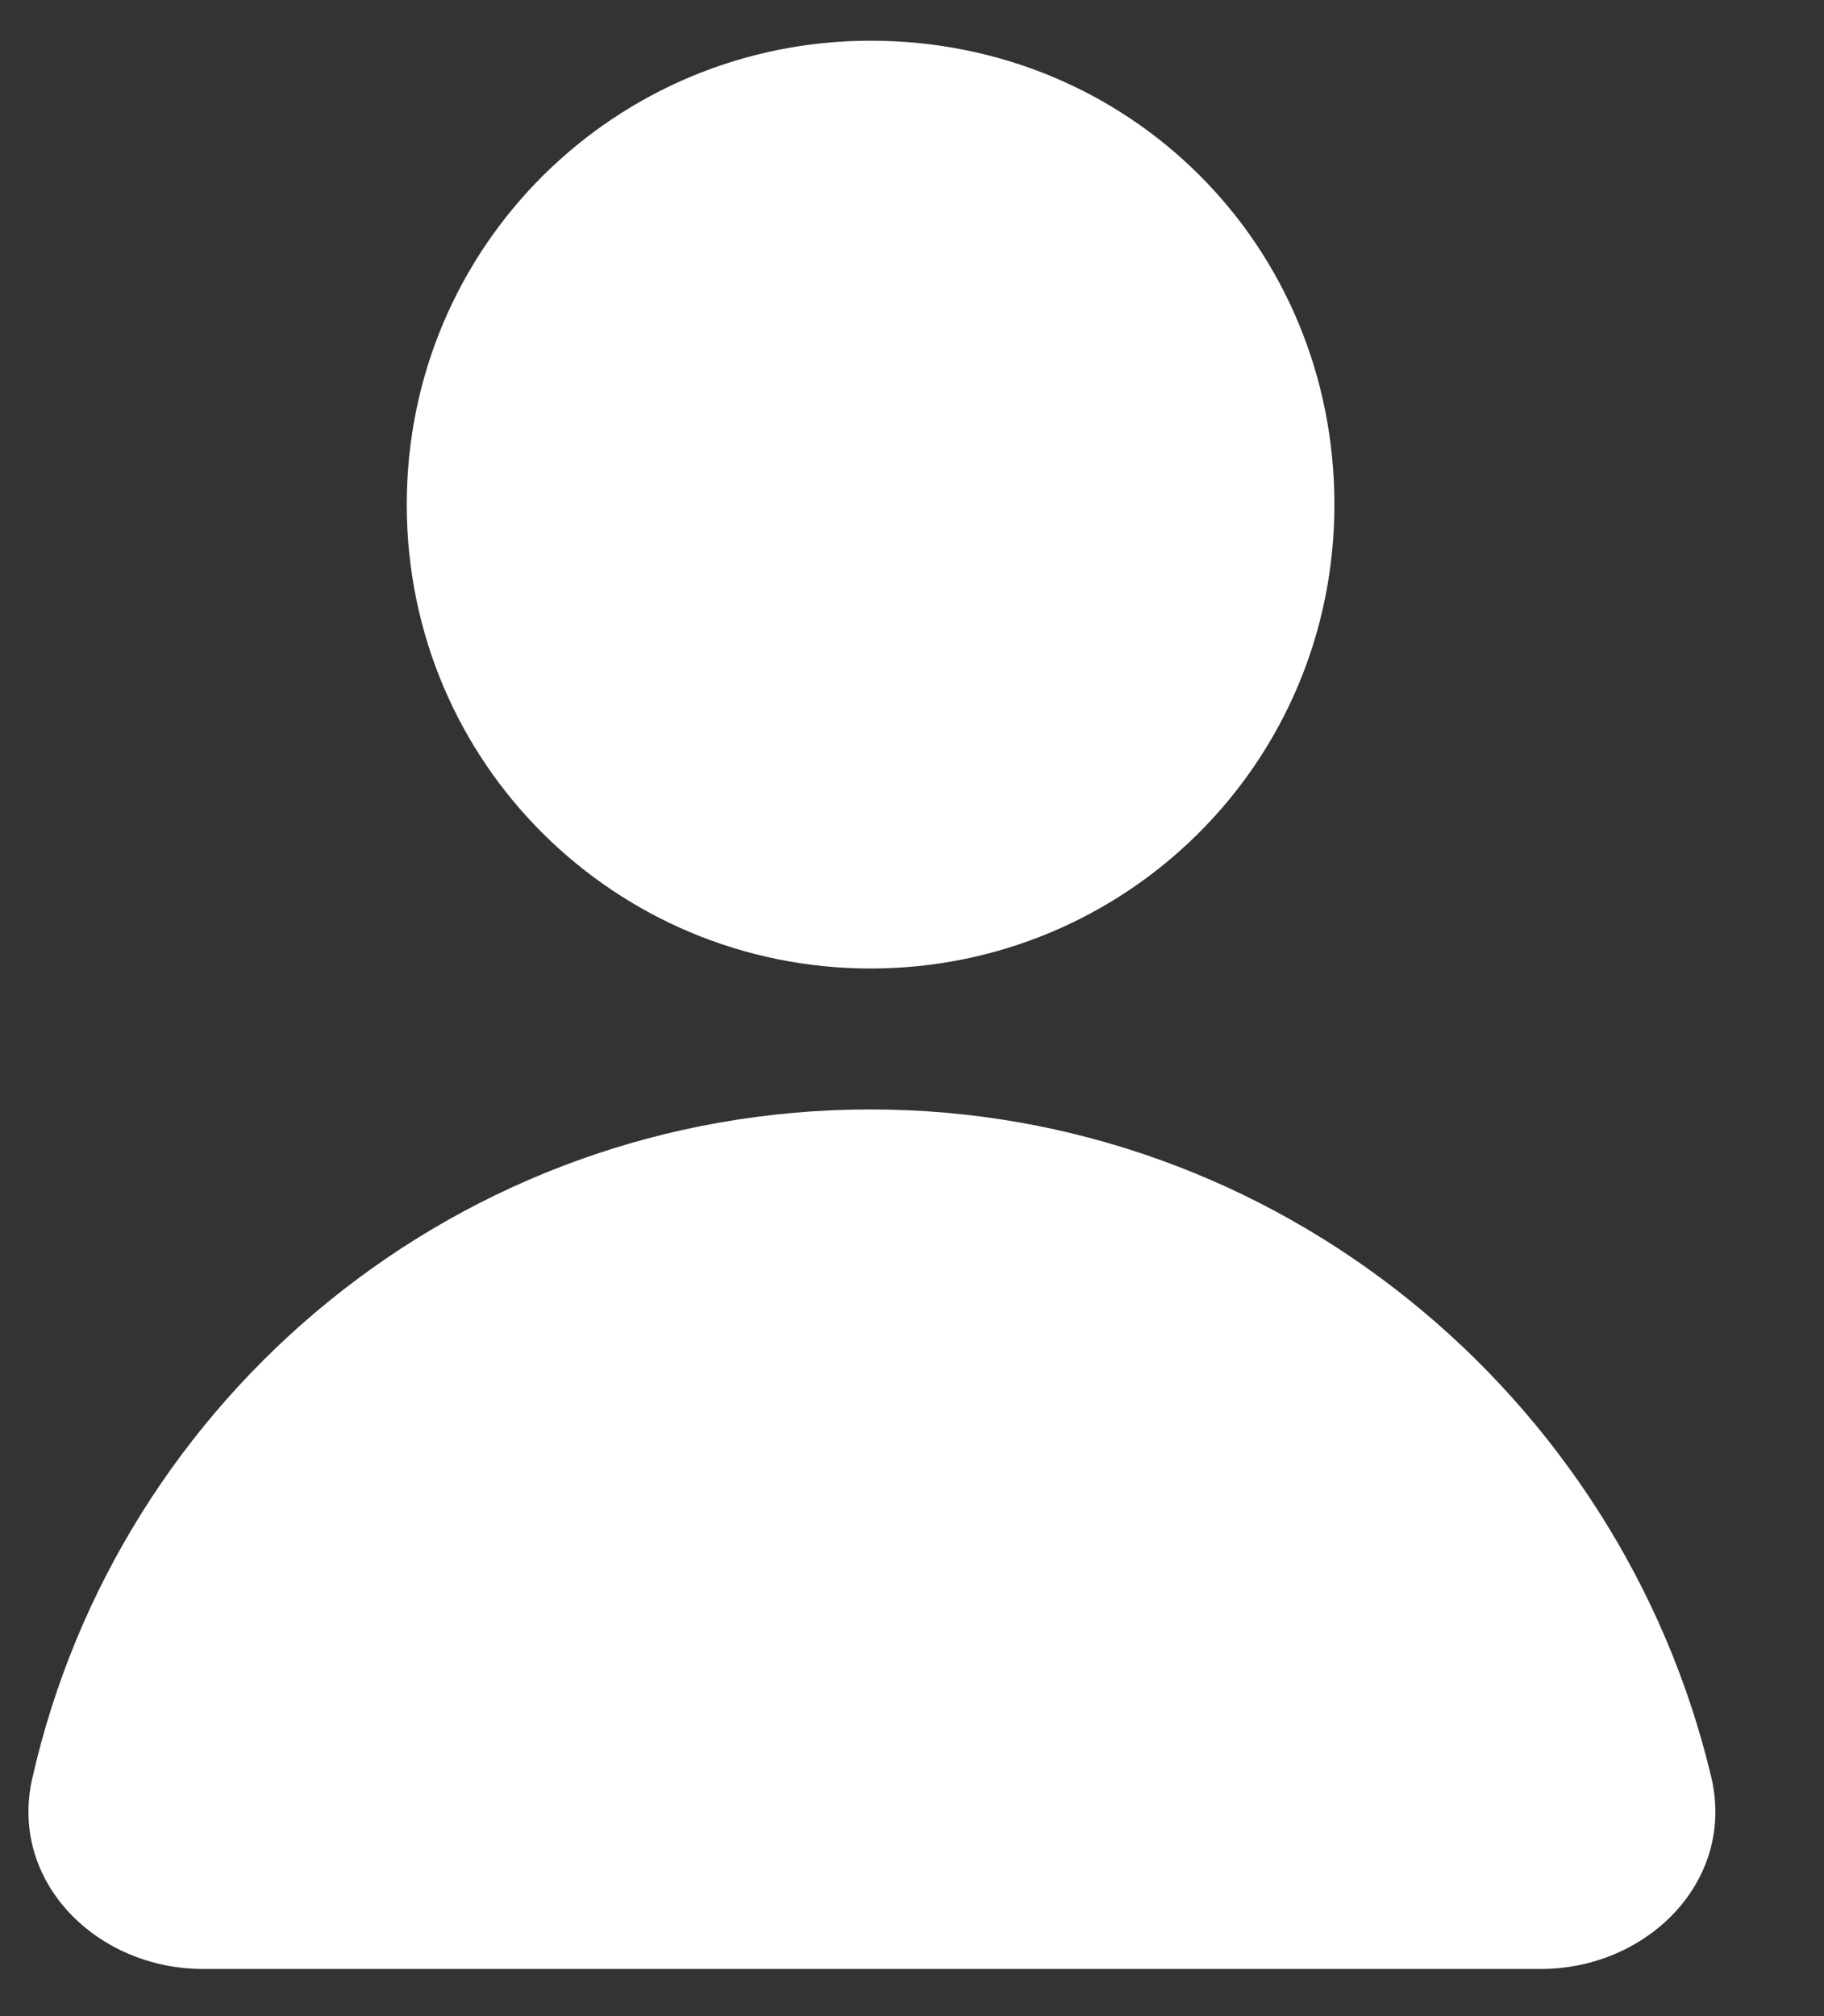
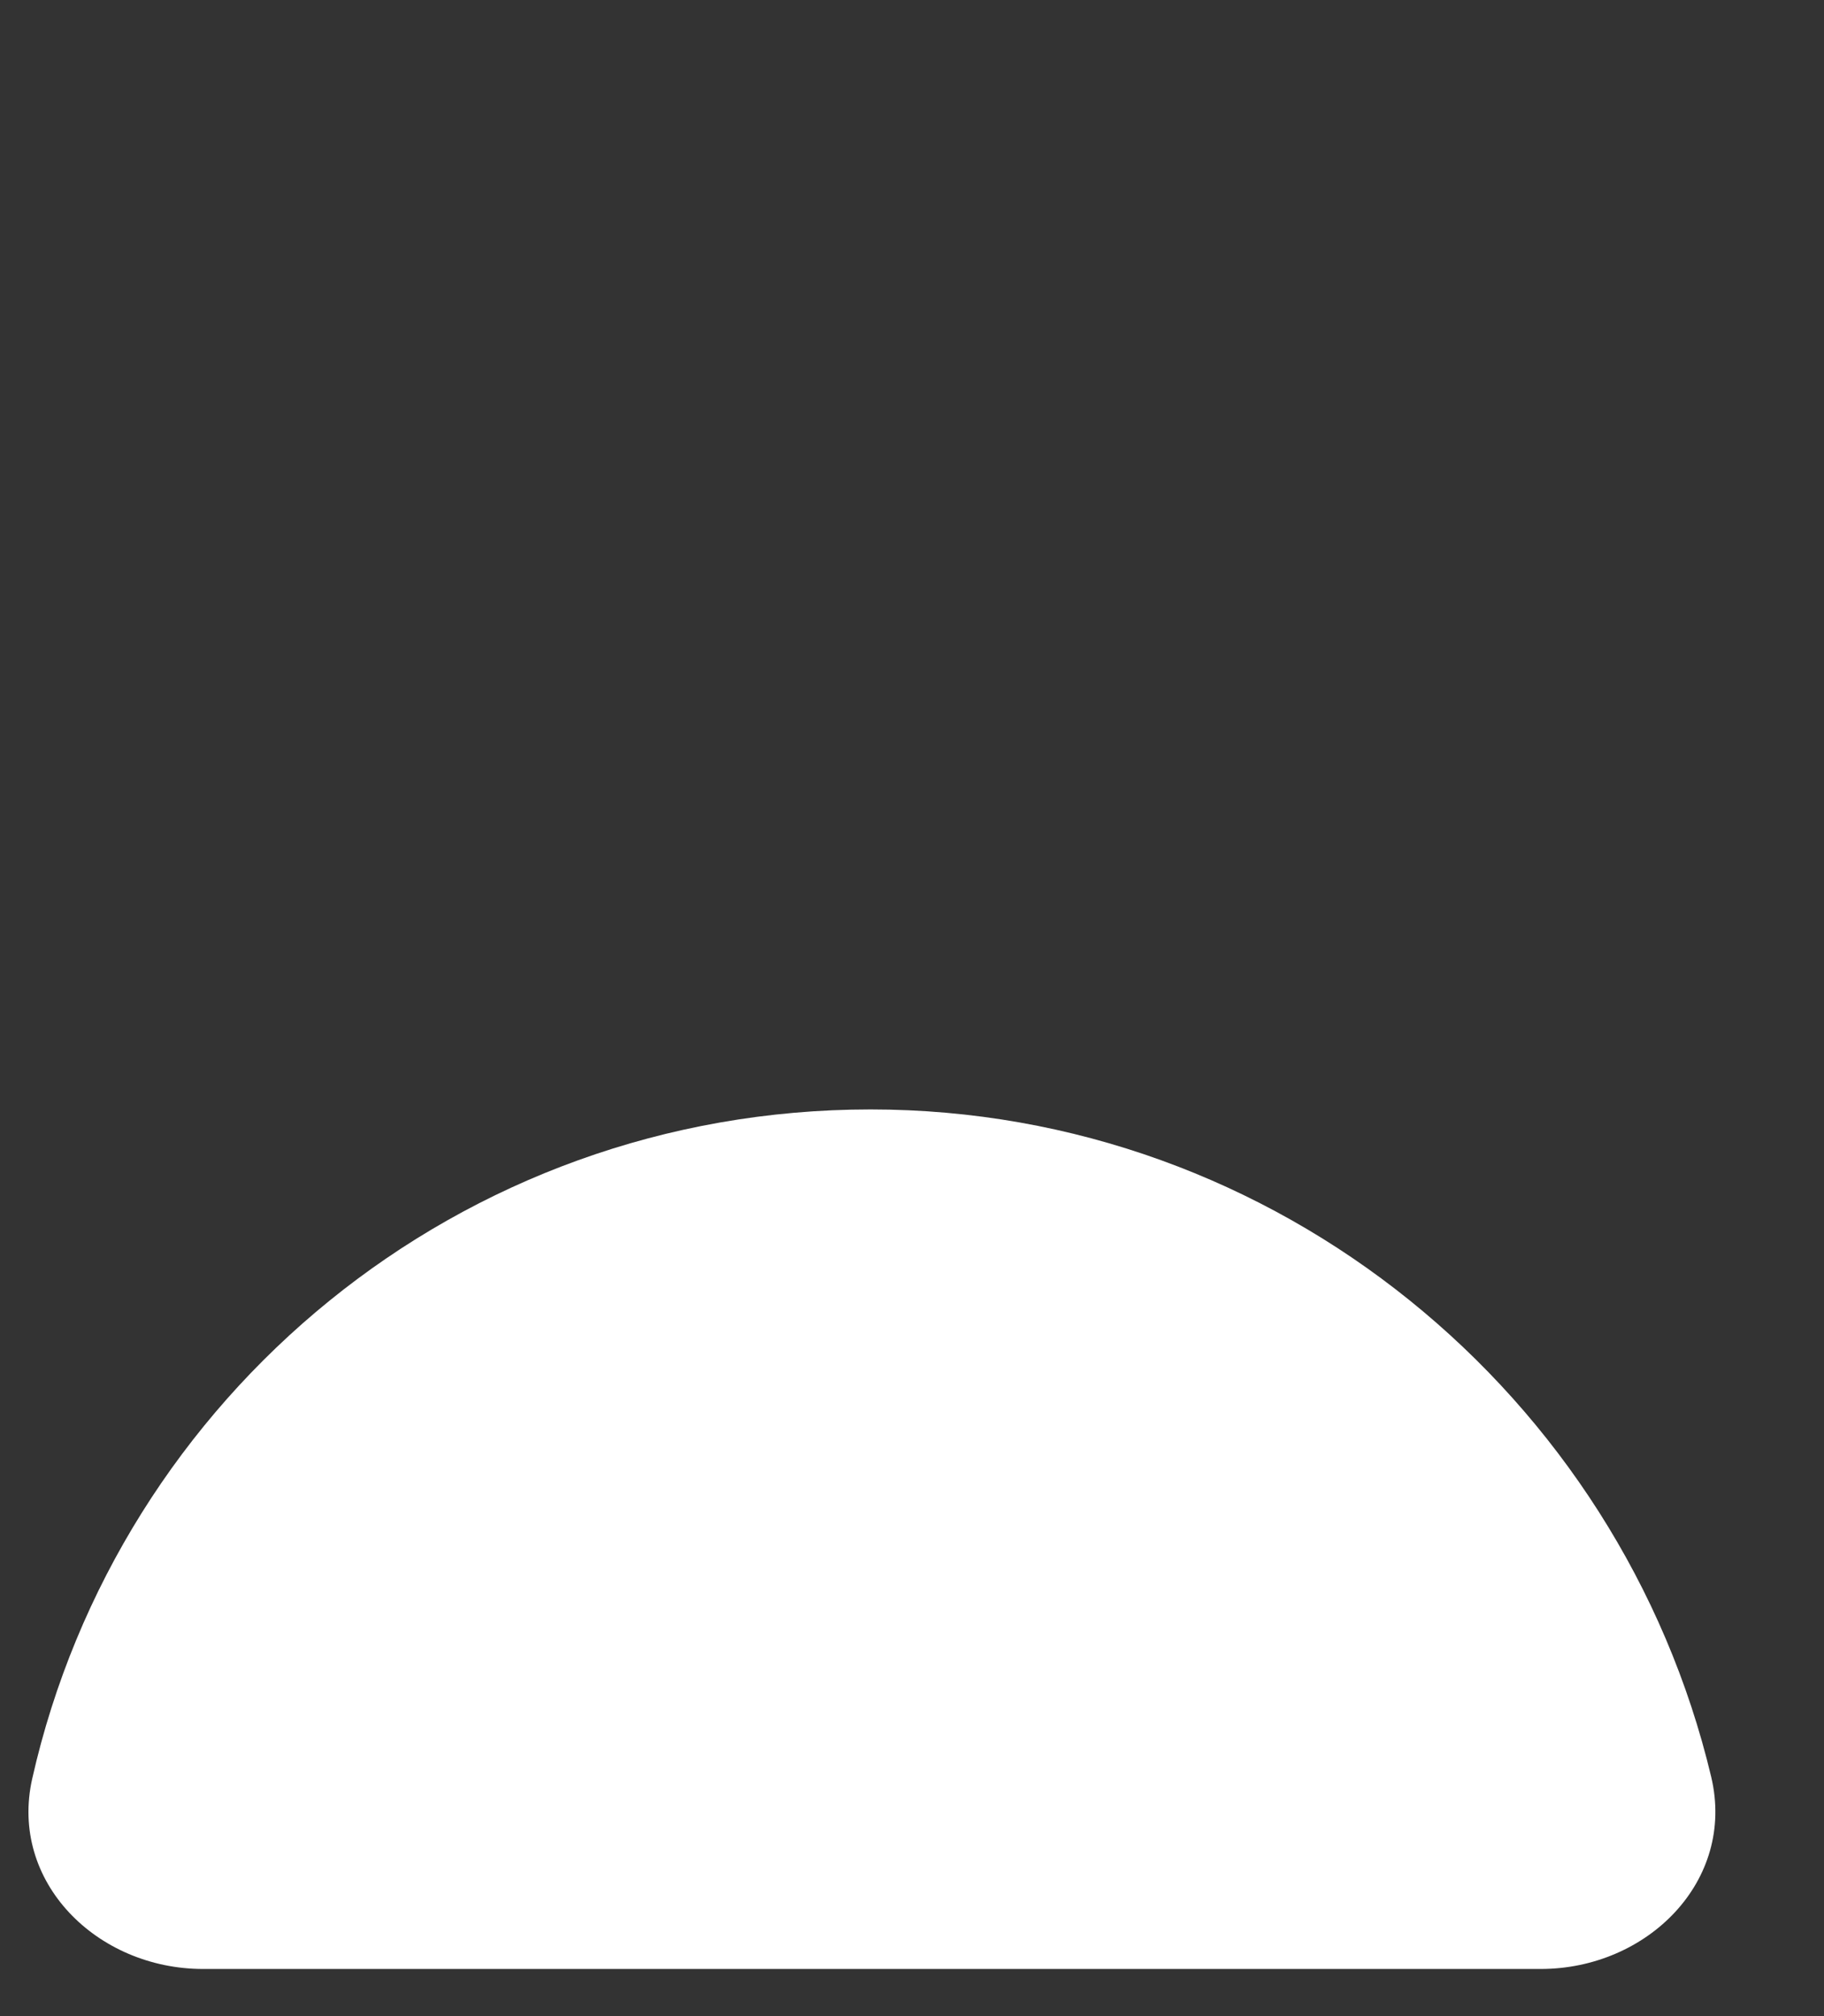
<svg xmlns="http://www.w3.org/2000/svg" width="19" height="21" viewBox="0 0 19 21" fill="none">
  <rect x="0" y="0" width="19" height="21" fill="#333333" stroke="none" />
-   <path fill-rule="evenodd" clip-rule="evenodd" d="M9.069 10.088C11.721 10.088 13.9 7.956 13.9 5.256C13.9 2.556 11.769 0.424 9.069 0.424C6.416 0.424 4.237 2.556 4.237 5.256C4.237 7.956 6.416 10.088 9.069 10.088Z" fill="white" />
  <path fill-rule="evenodd" clip-rule="evenodd" d="M9.068 11.556C4.782 11.556 1.235 14.546 0.336 18.525C0.092 19.602 1.011 20.509 2.115 20.509H16.049C17.162 20.509 18.082 19.59 17.825 18.508C16.88 14.537 13.307 11.556 9.068 11.556Z" fill="white" />
</svg>